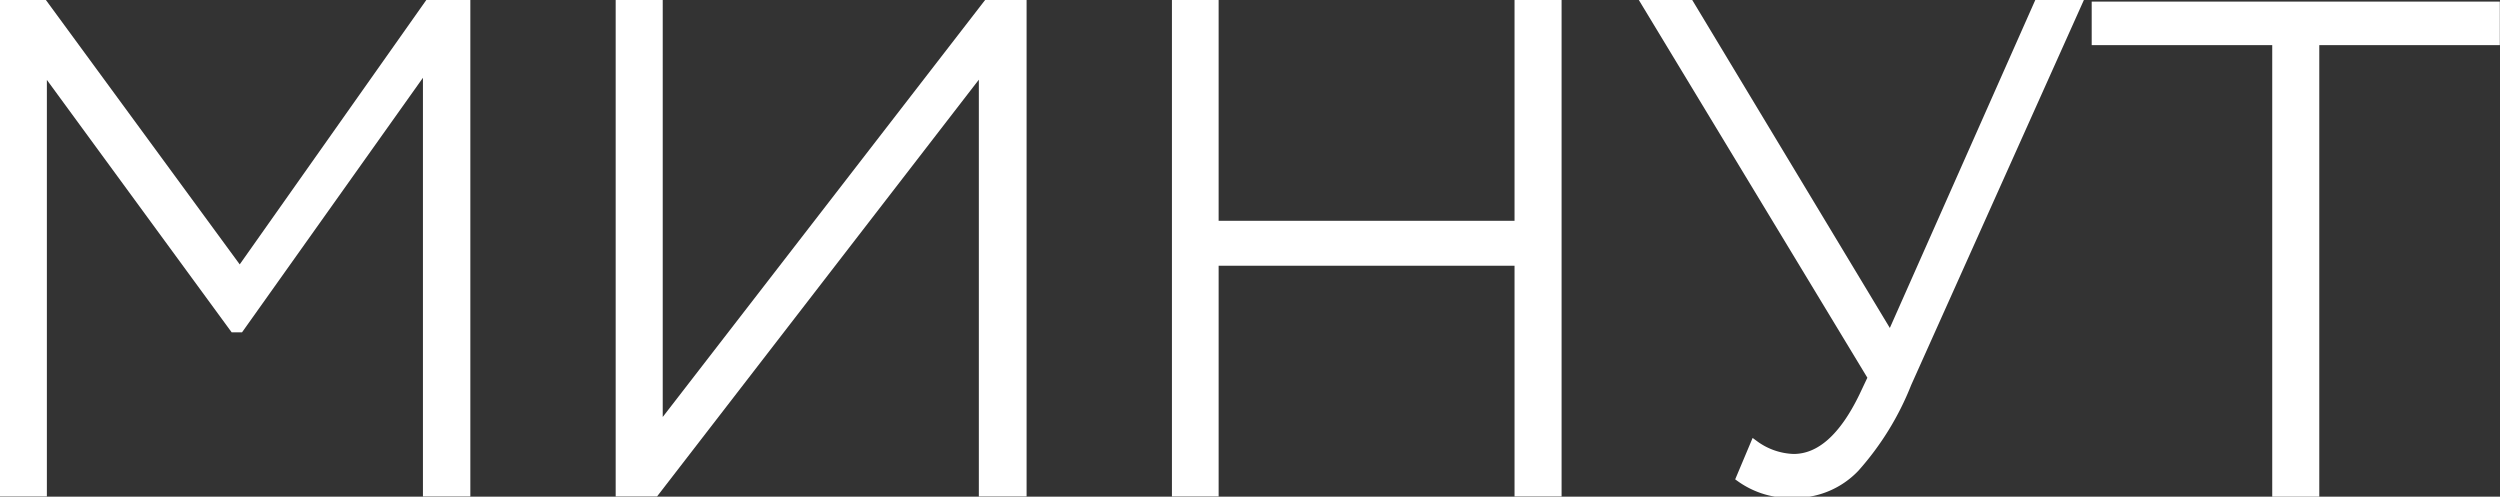
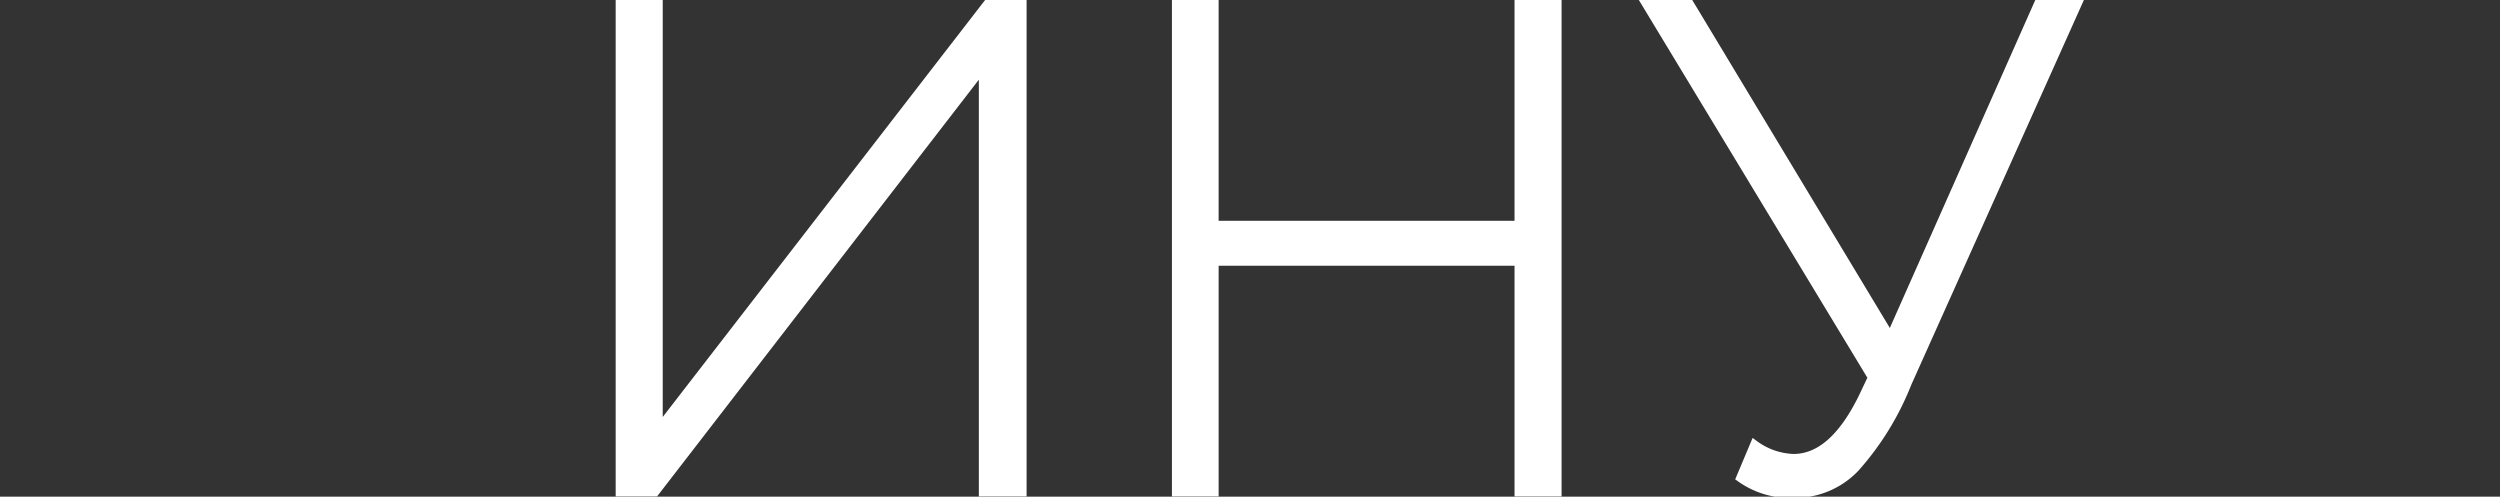
<svg xmlns="http://www.w3.org/2000/svg" viewBox="0 0 71.73 14.25">
  <rect x="0" y="0" width="71.73" height="14.25" fill="#333333" stroke="none" />
  <defs>
    <style>.cls-1{fill:#fff;stroke:#fff;stroke-miterlimit:10;stroke-width:0.25px;}</style>
  </defs>
  <g id="Слой_2" data-name="Слой 2">
    <g id="Слой_1-2" data-name="Слой 1">
-       <path class="cls-1" d="M.12,14.12V.12H1.25L6.88,7.8,12.3.12h1.07v14H12.26V1.84L6.88,9.41H6.71L1.22,1.91V14.12Z" />
      <path class="cls-1" d="M18.79,14.12h-1V.12h1.1V12.33L28.33.12h1v14H28.21V1.92Z" />
      <path class="cls-1" d="M43.58,14.12V7.5H34.84v6.62H33.75V.12h1.09V6.46h8.74V.12h1.1v14Z" />
      <path class="cls-1" d="M59.6.12,54.72,11a8.11,8.11,0,0,1-1.49,2.42,2.38,2.38,0,0,1-1.75.74,2.45,2.45,0,0,1-1.54-.45l.4-.95a2,2,0,0,0,1.12.39q1.14,0,2-1.77l.26-.55L47.24.12h1.24l5.76,9.56L58.48.12Z" />
-       <path class="cls-1" d="M60.14,1.17v-1H71.6v1H66.42v13h-1.1V1.17Z" />
    </g>
  </g>
</svg>